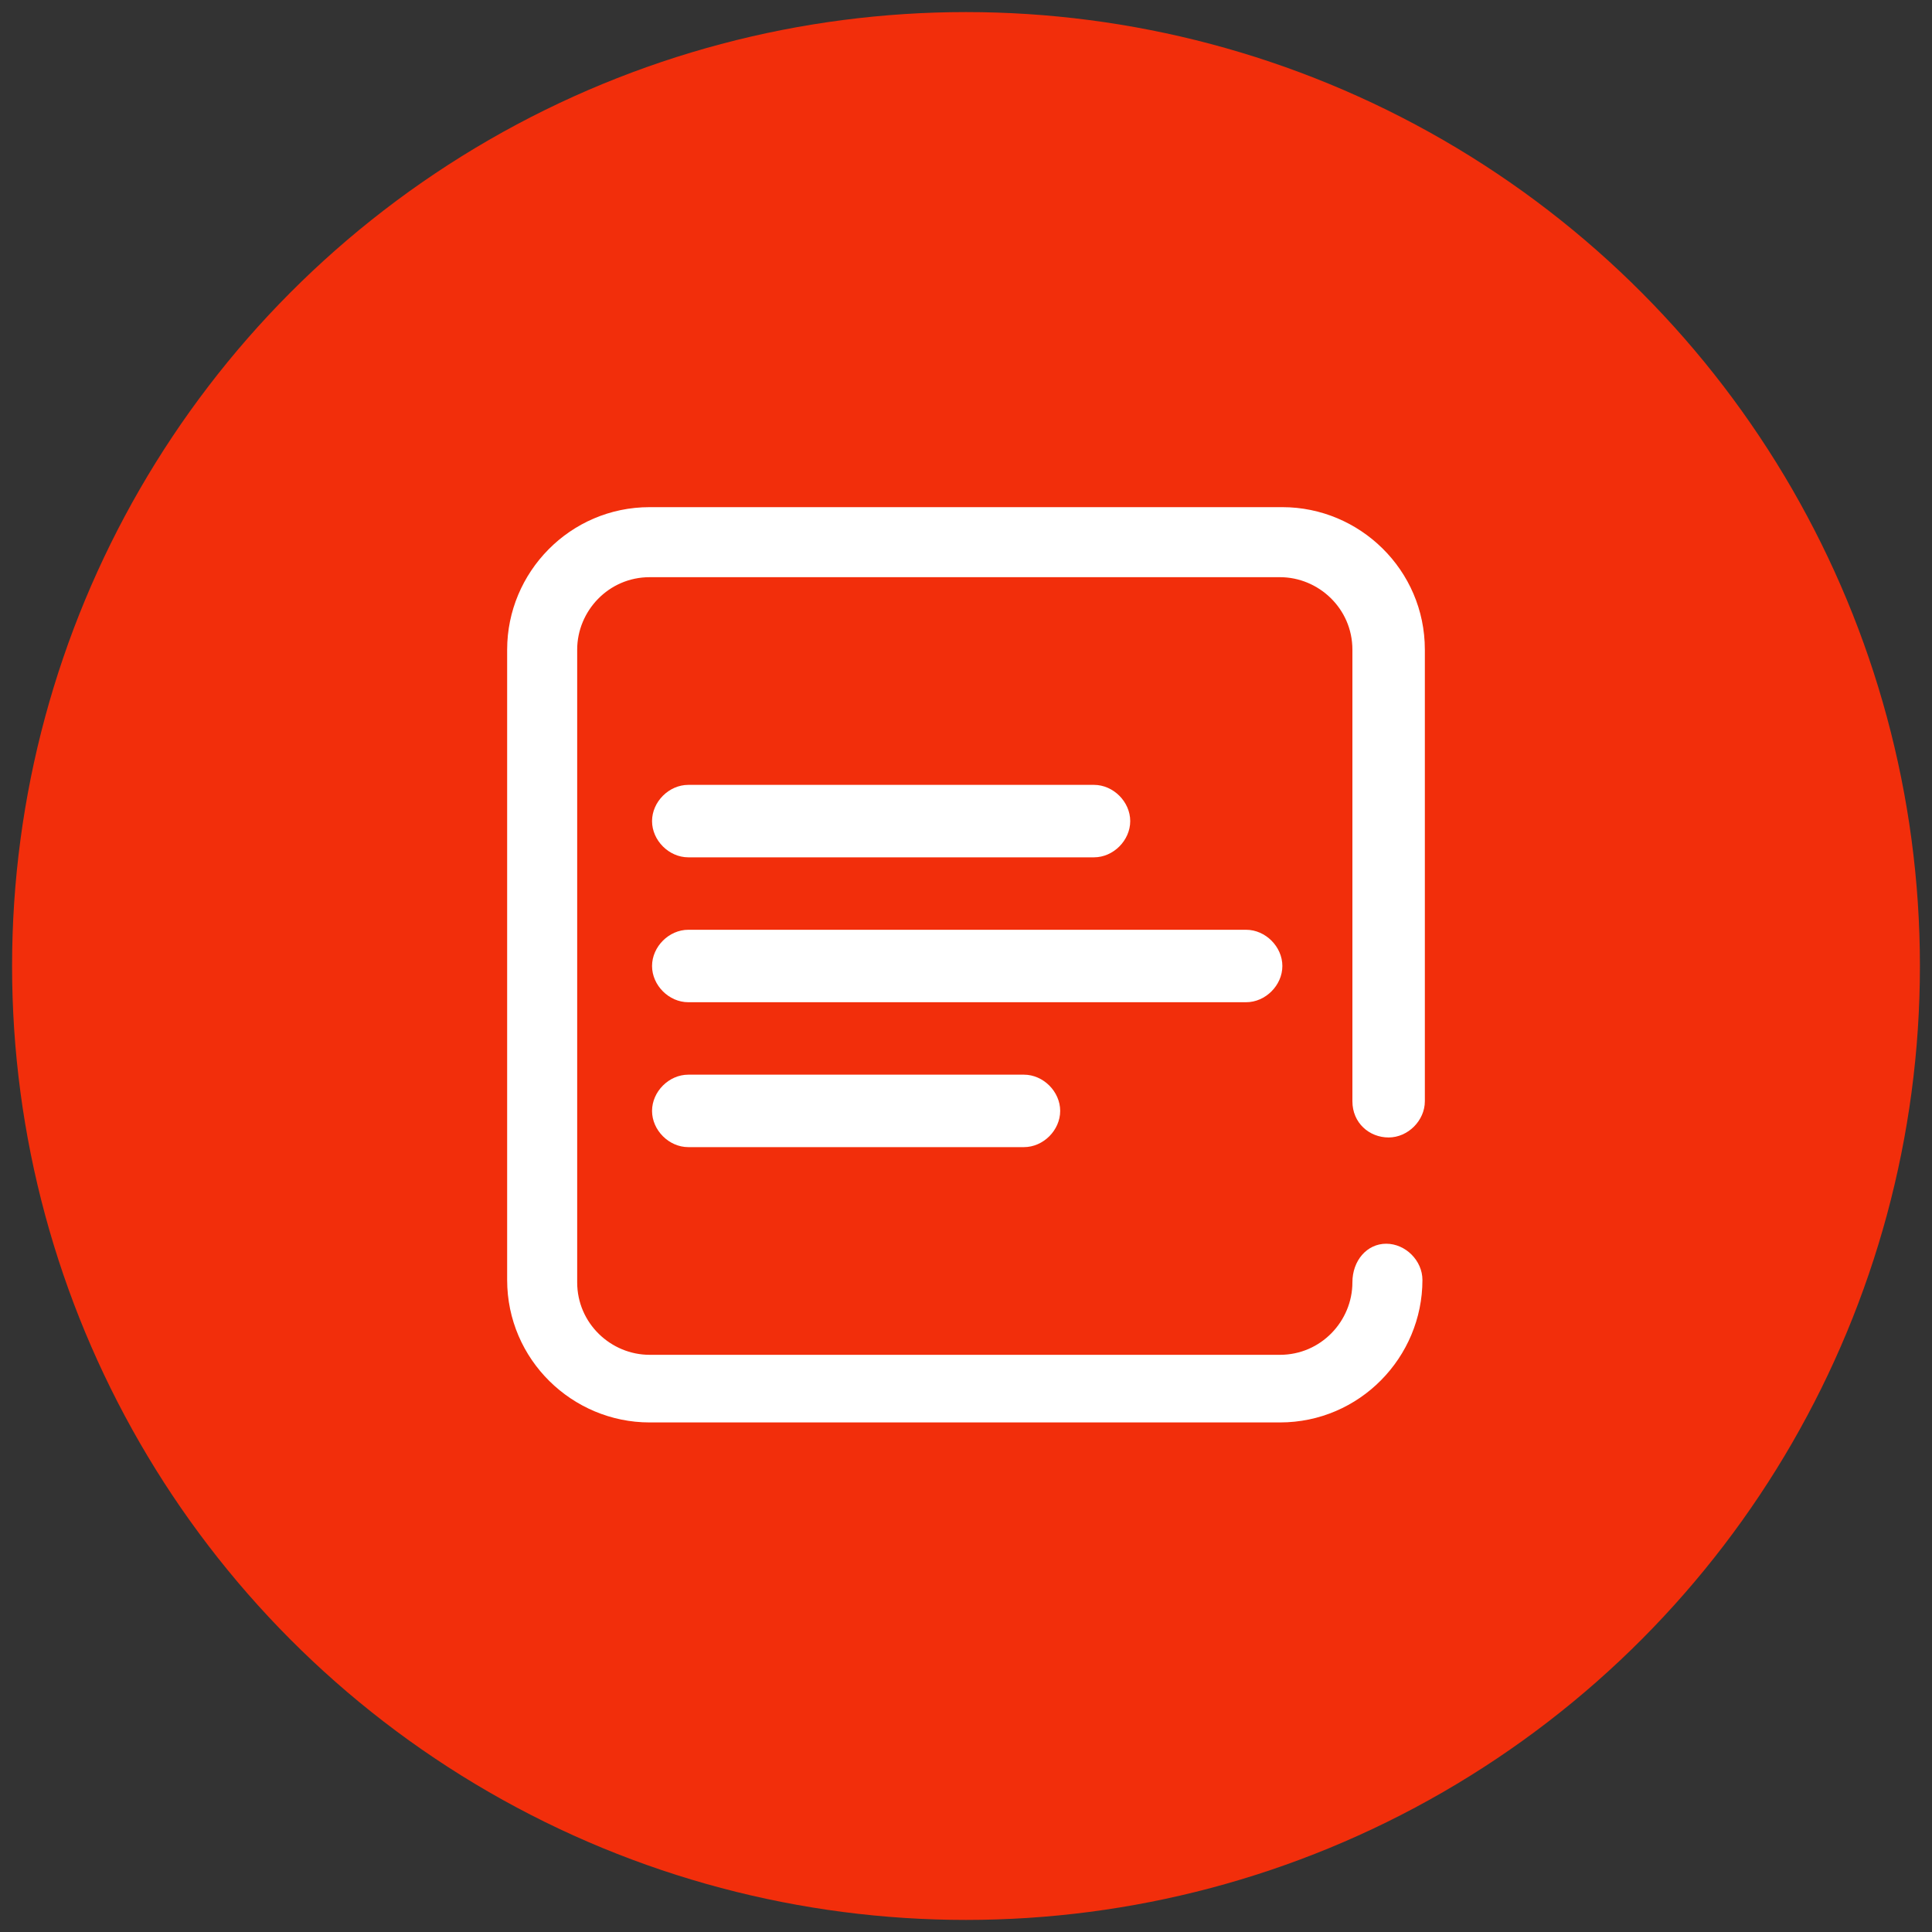
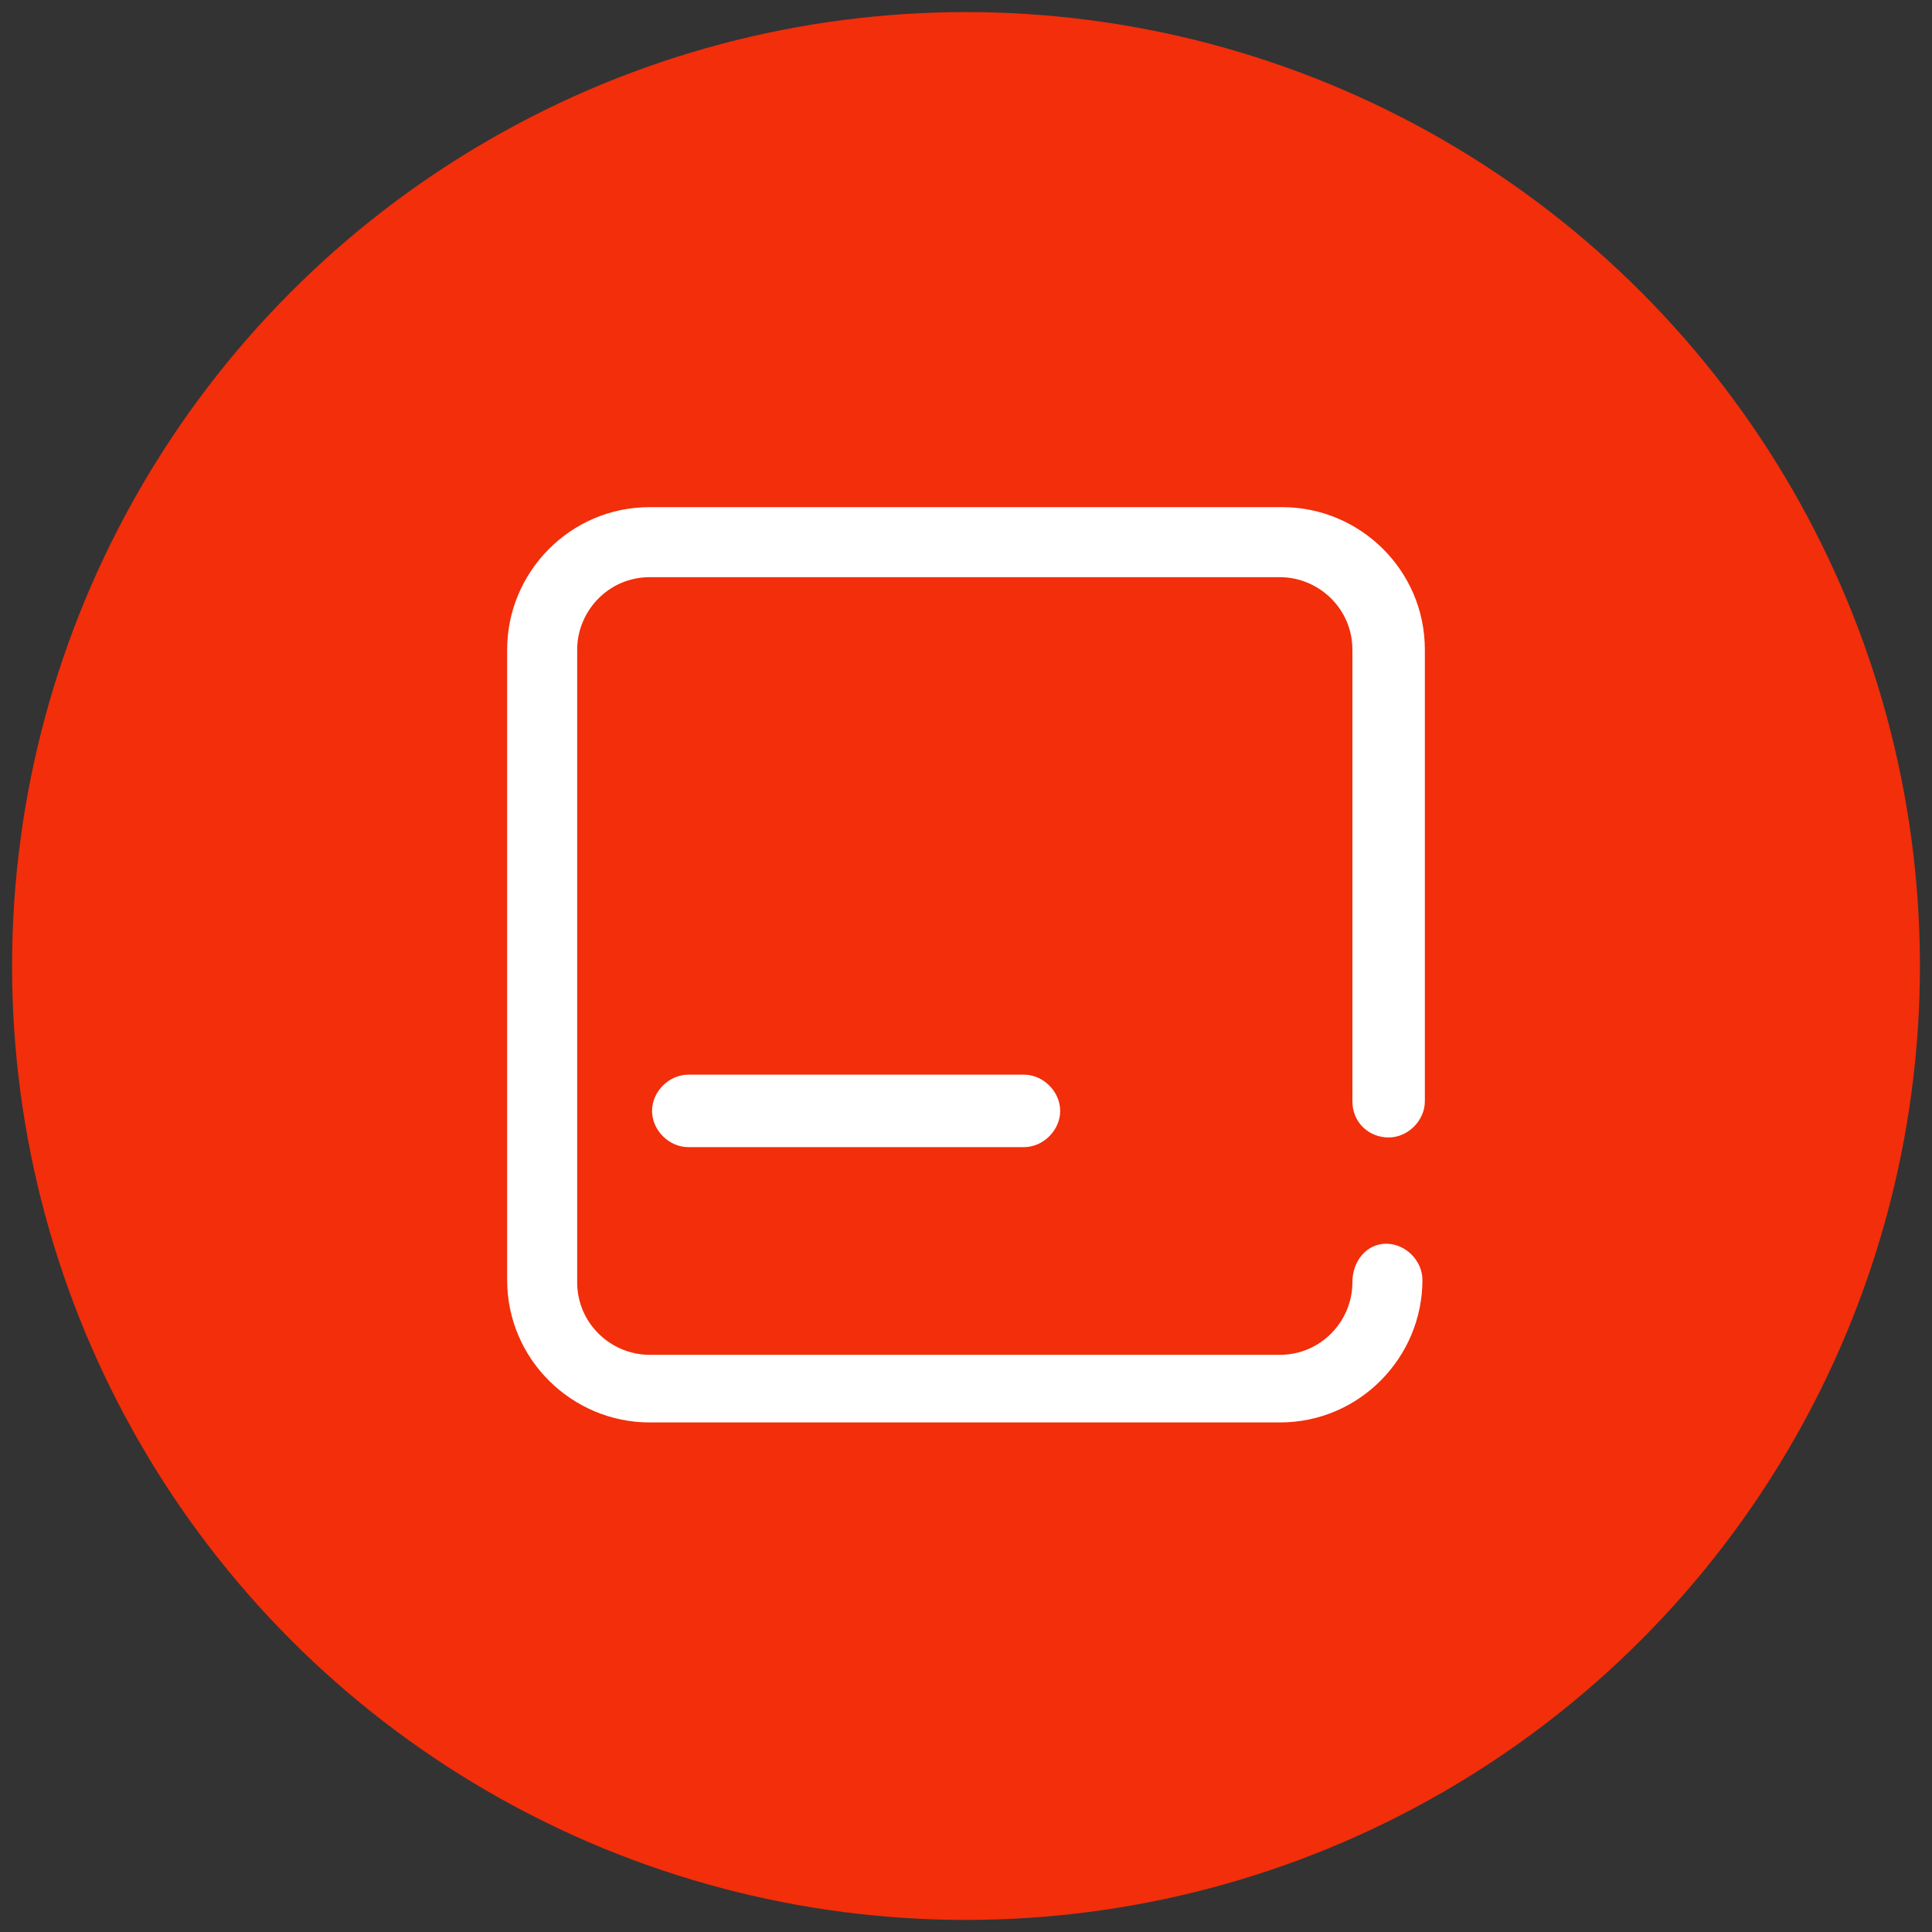
<svg xmlns="http://www.w3.org/2000/svg" version="1.1" id="Capa_1" x="0px" y="0px" viewBox="0 0 80 80" style="enable-background:new 0 0 80 80;" xml:space="preserve">
  <rect x="0" y="0" width="80" height="80" fill="#333333" stroke="none" />
  <style type="text/css">
	.st0{fill:#FFFFFF;}
	.st1{fill:#F22E0B;}
</style>
  <g>
-     <path class="st0" d="M71,57.5H35.3c-2.2,0-4-1.8-4-4v-6.6c0-2.2,1.8-4,4-4H71c2.2,0,4,1.8,4,4v6.6C75,55.7,73.2,57.5,71,57.5z" />
-     <path class="st0" d="M18.5,57.5H9c-2.2,0-4-1.8-4-4v-6.6c0-2.2,1.8-4,4-4h9.5c2.2,0,4,1.8,4,4v6.6C22.5,55.7,20.7,57.5,18.5,57.5z" />
    <path class="st0" d="M71,37.1H9c-2.2,0-4-1.8-4-4v-6.6c0-2.2,1.8-4,4-4h62c2.2,0,4,1.8,4,4v6.6C75,35.3,73.2,37.1,71,37.1z" />
  </g>
  <g>
    <circle class="st1" cx="40" cy="40" r="39.5" />
    <g>
      <g>
        <g>
          <path class="st0" d="M57.5,47.1c0.8,0,1.5-0.7,1.5-1.5V26.9c0-3.3-2.7-5.9-5.9-5.9H26.9c-3.3,0-5.9,2.7-5.9,5.9v26.1      c0,3.3,2.7,5.9,5.9,5.9h26.1c3.3,0,5.9-2.7,5.9-5.9c0-0.8-0.7-1.5-1.5-1.5S56,52.2,56,53.1c0,1.6-1.3,3-3,3H26.9      c-1.6,0-3-1.3-3-3V26.9c0-1.6,1.3-3,3-3h26.1c1.6,0,3,1.3,3,3v18.7C56,46.5,56.7,47.1,57.5,47.1z" />
-           <path class="st0" d="M53.1,40c0-0.8-0.7-1.5-1.5-1.5H28.5c-0.8,0-1.5,0.7-1.5,1.5s0.7,1.5,1.5,1.5h23.1      C52.4,41.5,53.1,40.8,53.1,40z" />
          <path class="st0" d="M28.5,44.5c-0.8,0-1.5,0.7-1.5,1.5s0.7,1.5,1.5,1.5h13.9c0.8,0,1.5-0.7,1.5-1.5s-0.7-1.5-1.5-1.5H28.5z" />
-           <path class="st0" d="M28.5,35.5h16.8c0.8,0,1.5-0.7,1.5-1.5s-0.7-1.5-1.5-1.5H28.5c-0.8,0-1.5,0.7-1.5,1.5S27.7,35.5,28.5,35.5z      " />
        </g>
      </g>
    </g>
  </g>
</svg>